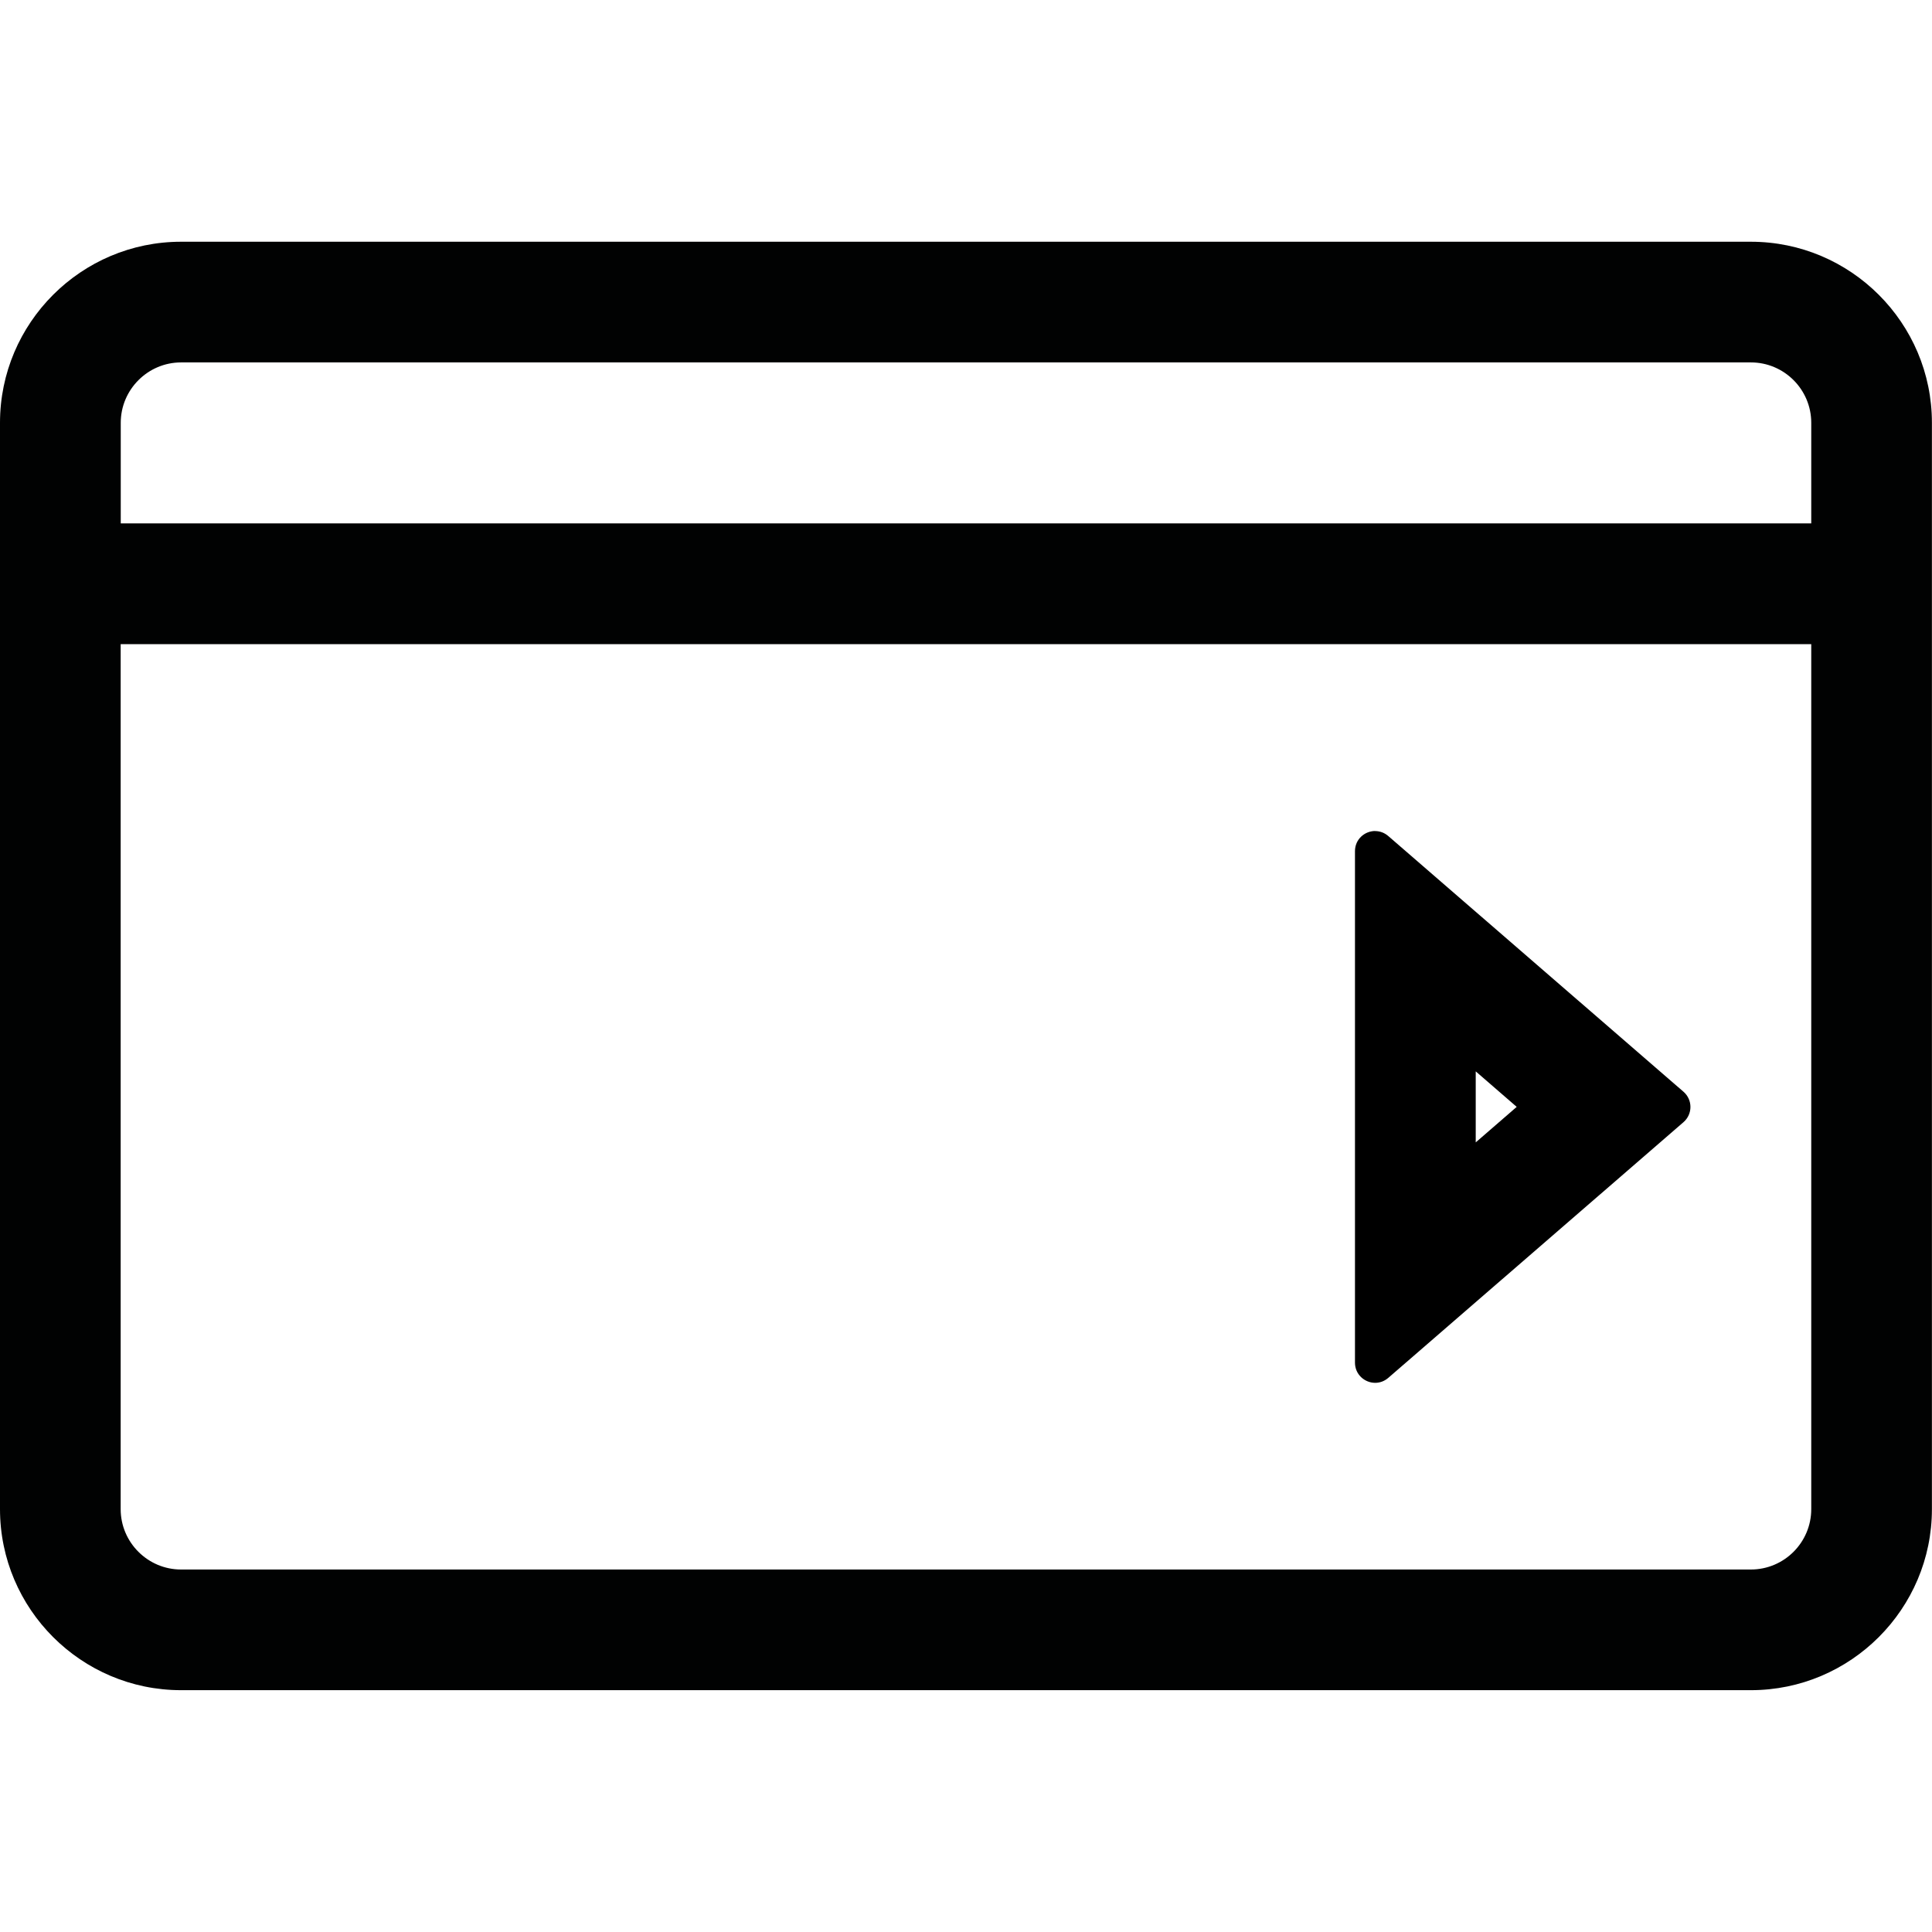
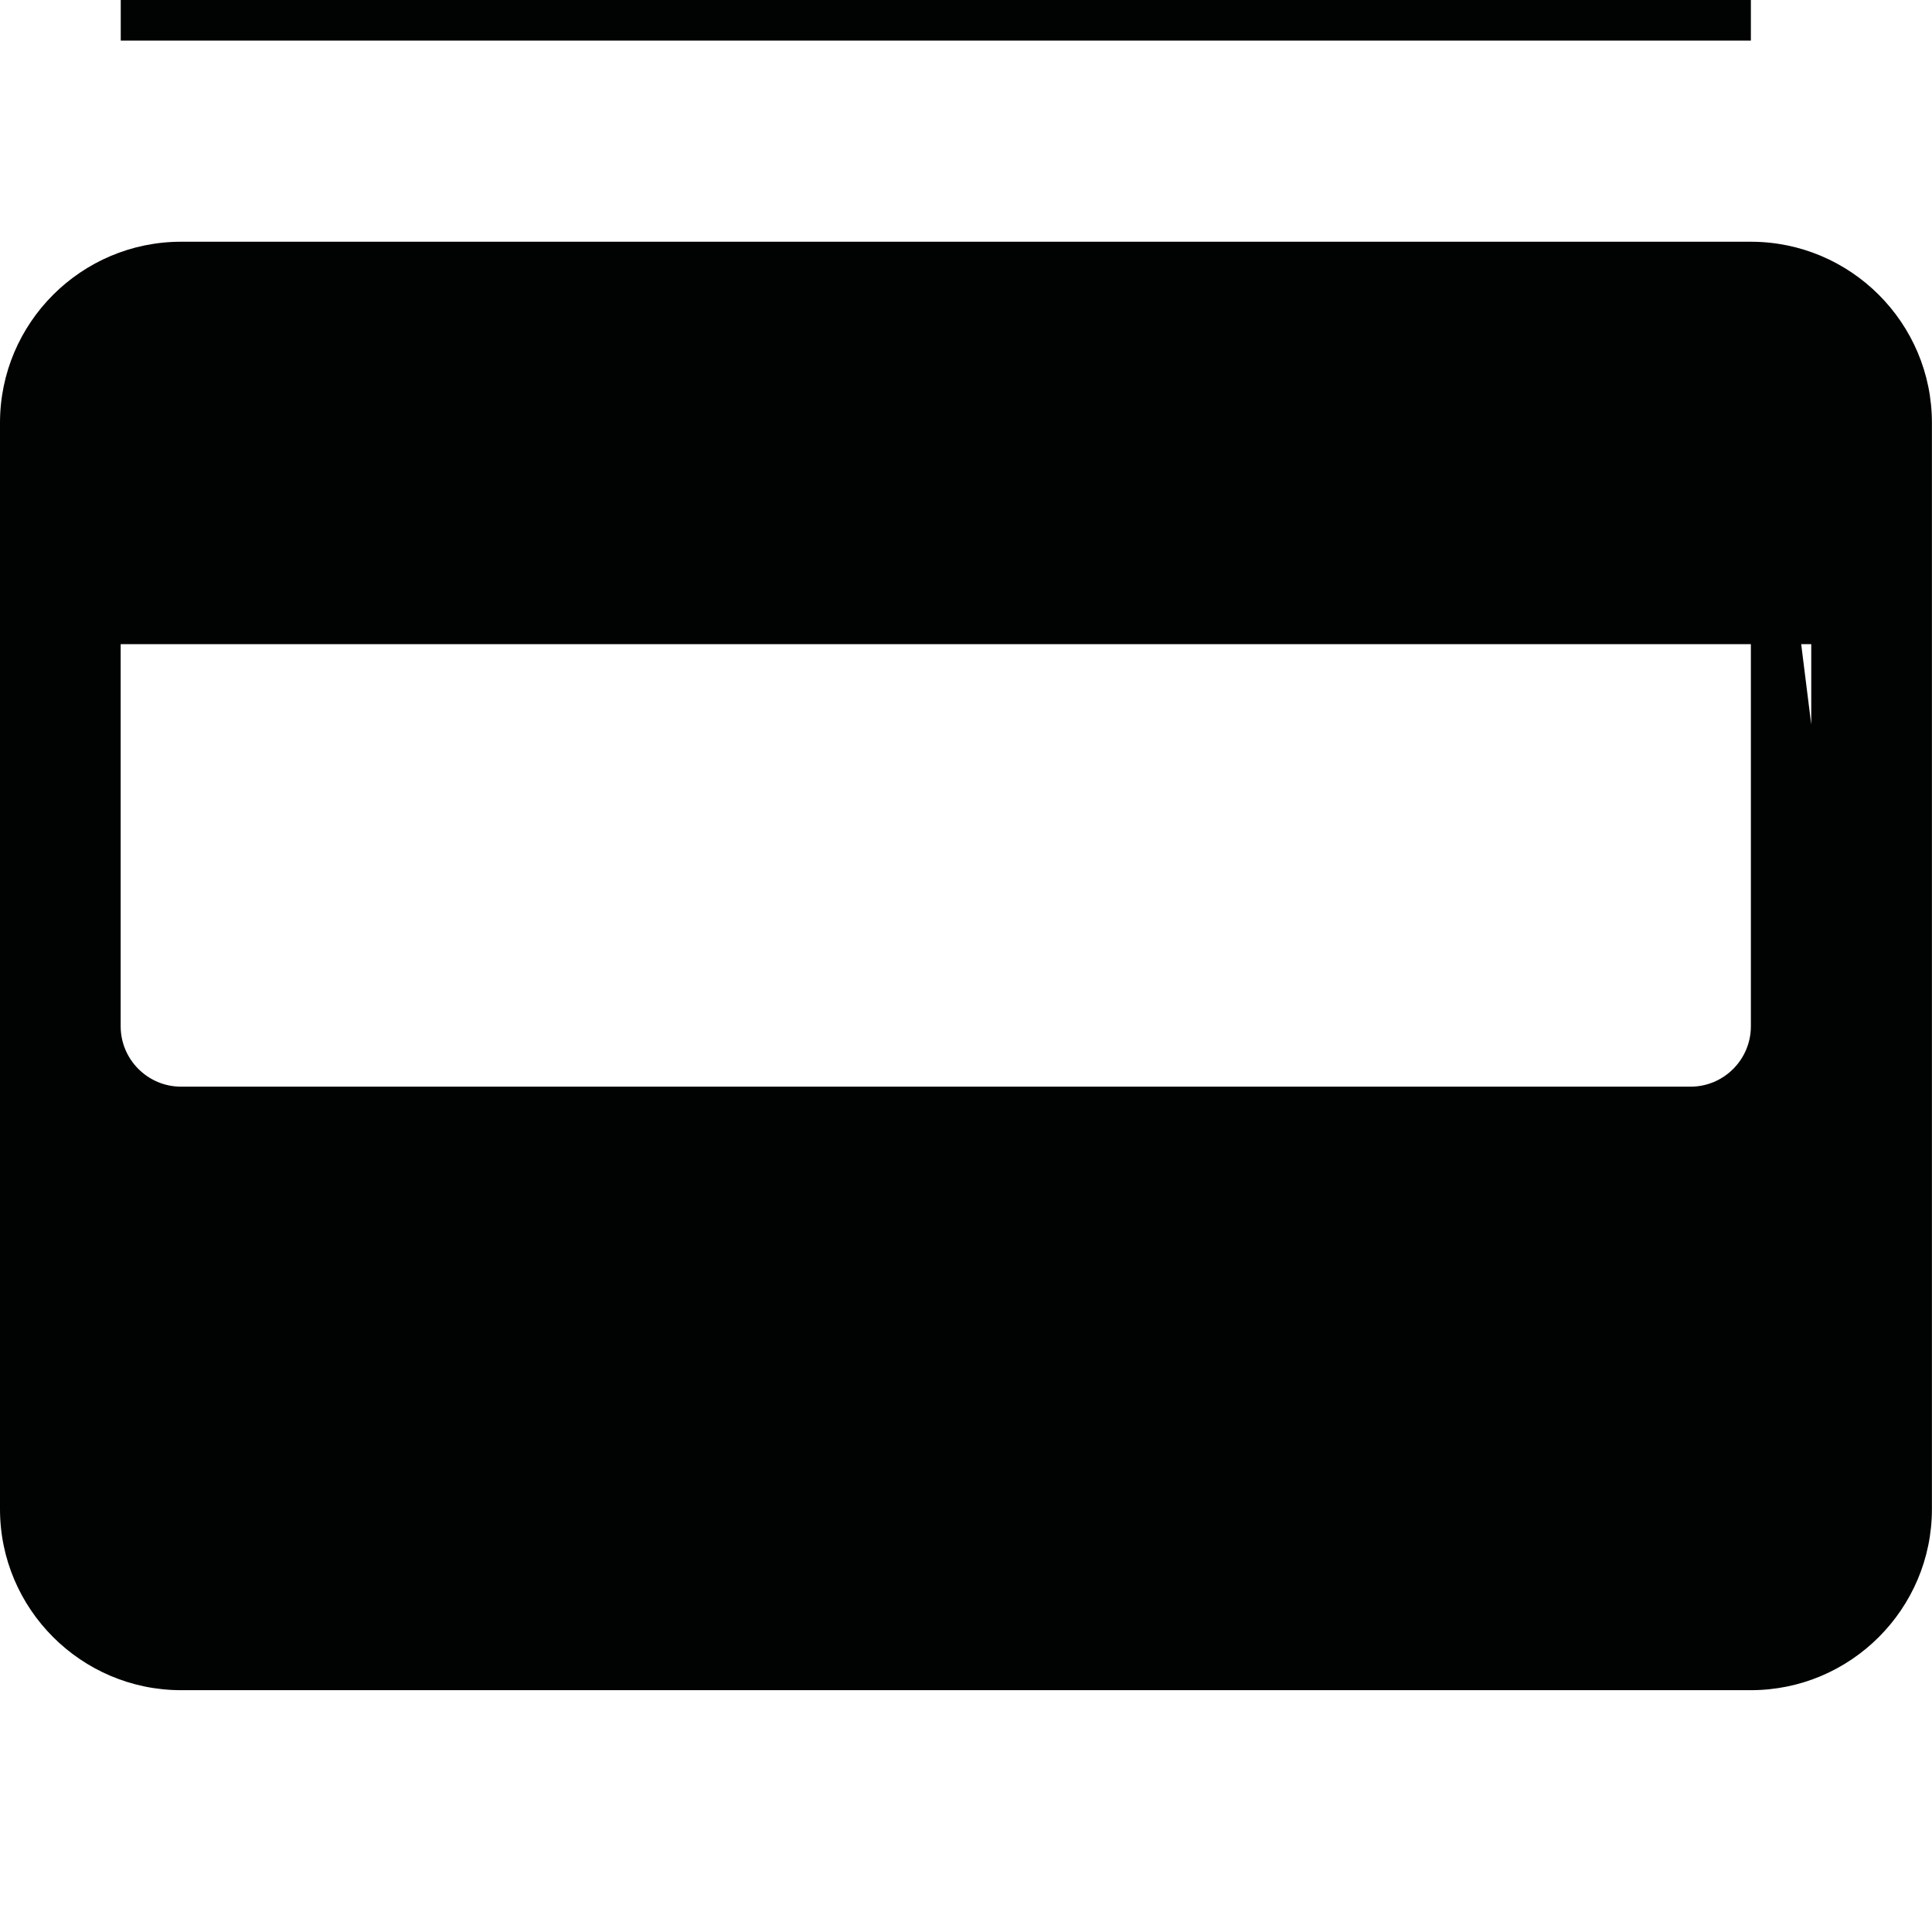
<svg xmlns="http://www.w3.org/2000/svg" id="Layer_1" viewBox="0 0 24 24">
  <defs>
    <style>.cls-1{fill:#010202;}.cls-2{fill:#fff;opacity:0;}</style>
  </defs>
-   <rect id="_Background_" class="cls-2" width="24" height="24" />
  <g id="_Check_in">
-     <path class="cls-1" d="M21.75,3.003H2.249c-1.24,0-2.249,1.009-2.249,2.249v13.495c0,1.24,1.01,2.249,2.249,2.249H21.75c1.24,0,2.249-1.01,2.249-2.249V5.252c0-1.24-1.009-2.249-2.249-2.249Zm.75,5.998v9.746c0,.413-.336,.75-.75,.75H2.249c-.413,0-.75-.337-.75-.75V8.002H22.5v.999Zm0-3.499v1H1.5v-1.25c0-.413,.337-.75,.75-.75H21.75c.413,0,.75,.336,.75,.75v.25Z" />
-     <path d="M18.332,13.309l.509,.441-.509,.441v-.881m-1.249-2.987c-.129,0-.251,.101-.251,.251v6.353c0,.149,.122,.251,.251,.251,.056,0,.113-.019,.162-.061l3.668-3.177c.115-.1,.115-.278,0-.378l-3.668-3.177c-.049-.042-.106-.061-.162-.061h0Z" />
+     <path class="cls-1" d="M21.75,3.003H2.249c-1.24,0-2.249,1.009-2.249,2.249v13.495c0,1.24,1.01,2.249,2.249,2.249H21.75c1.24,0,2.249-1.01,2.249-2.249V5.252c0-1.24-1.009-2.249-2.249-2.249Zv9.746c0,.413-.336,.75-.75,.75H2.249c-.413,0-.75-.337-.75-.75V8.002H22.5v.999Zm0-3.499v1H1.5v-1.25c0-.413,.337-.75,.75-.75H21.75c.413,0,.75,.336,.75,.75v.25Z" />
  </g>
</svg>